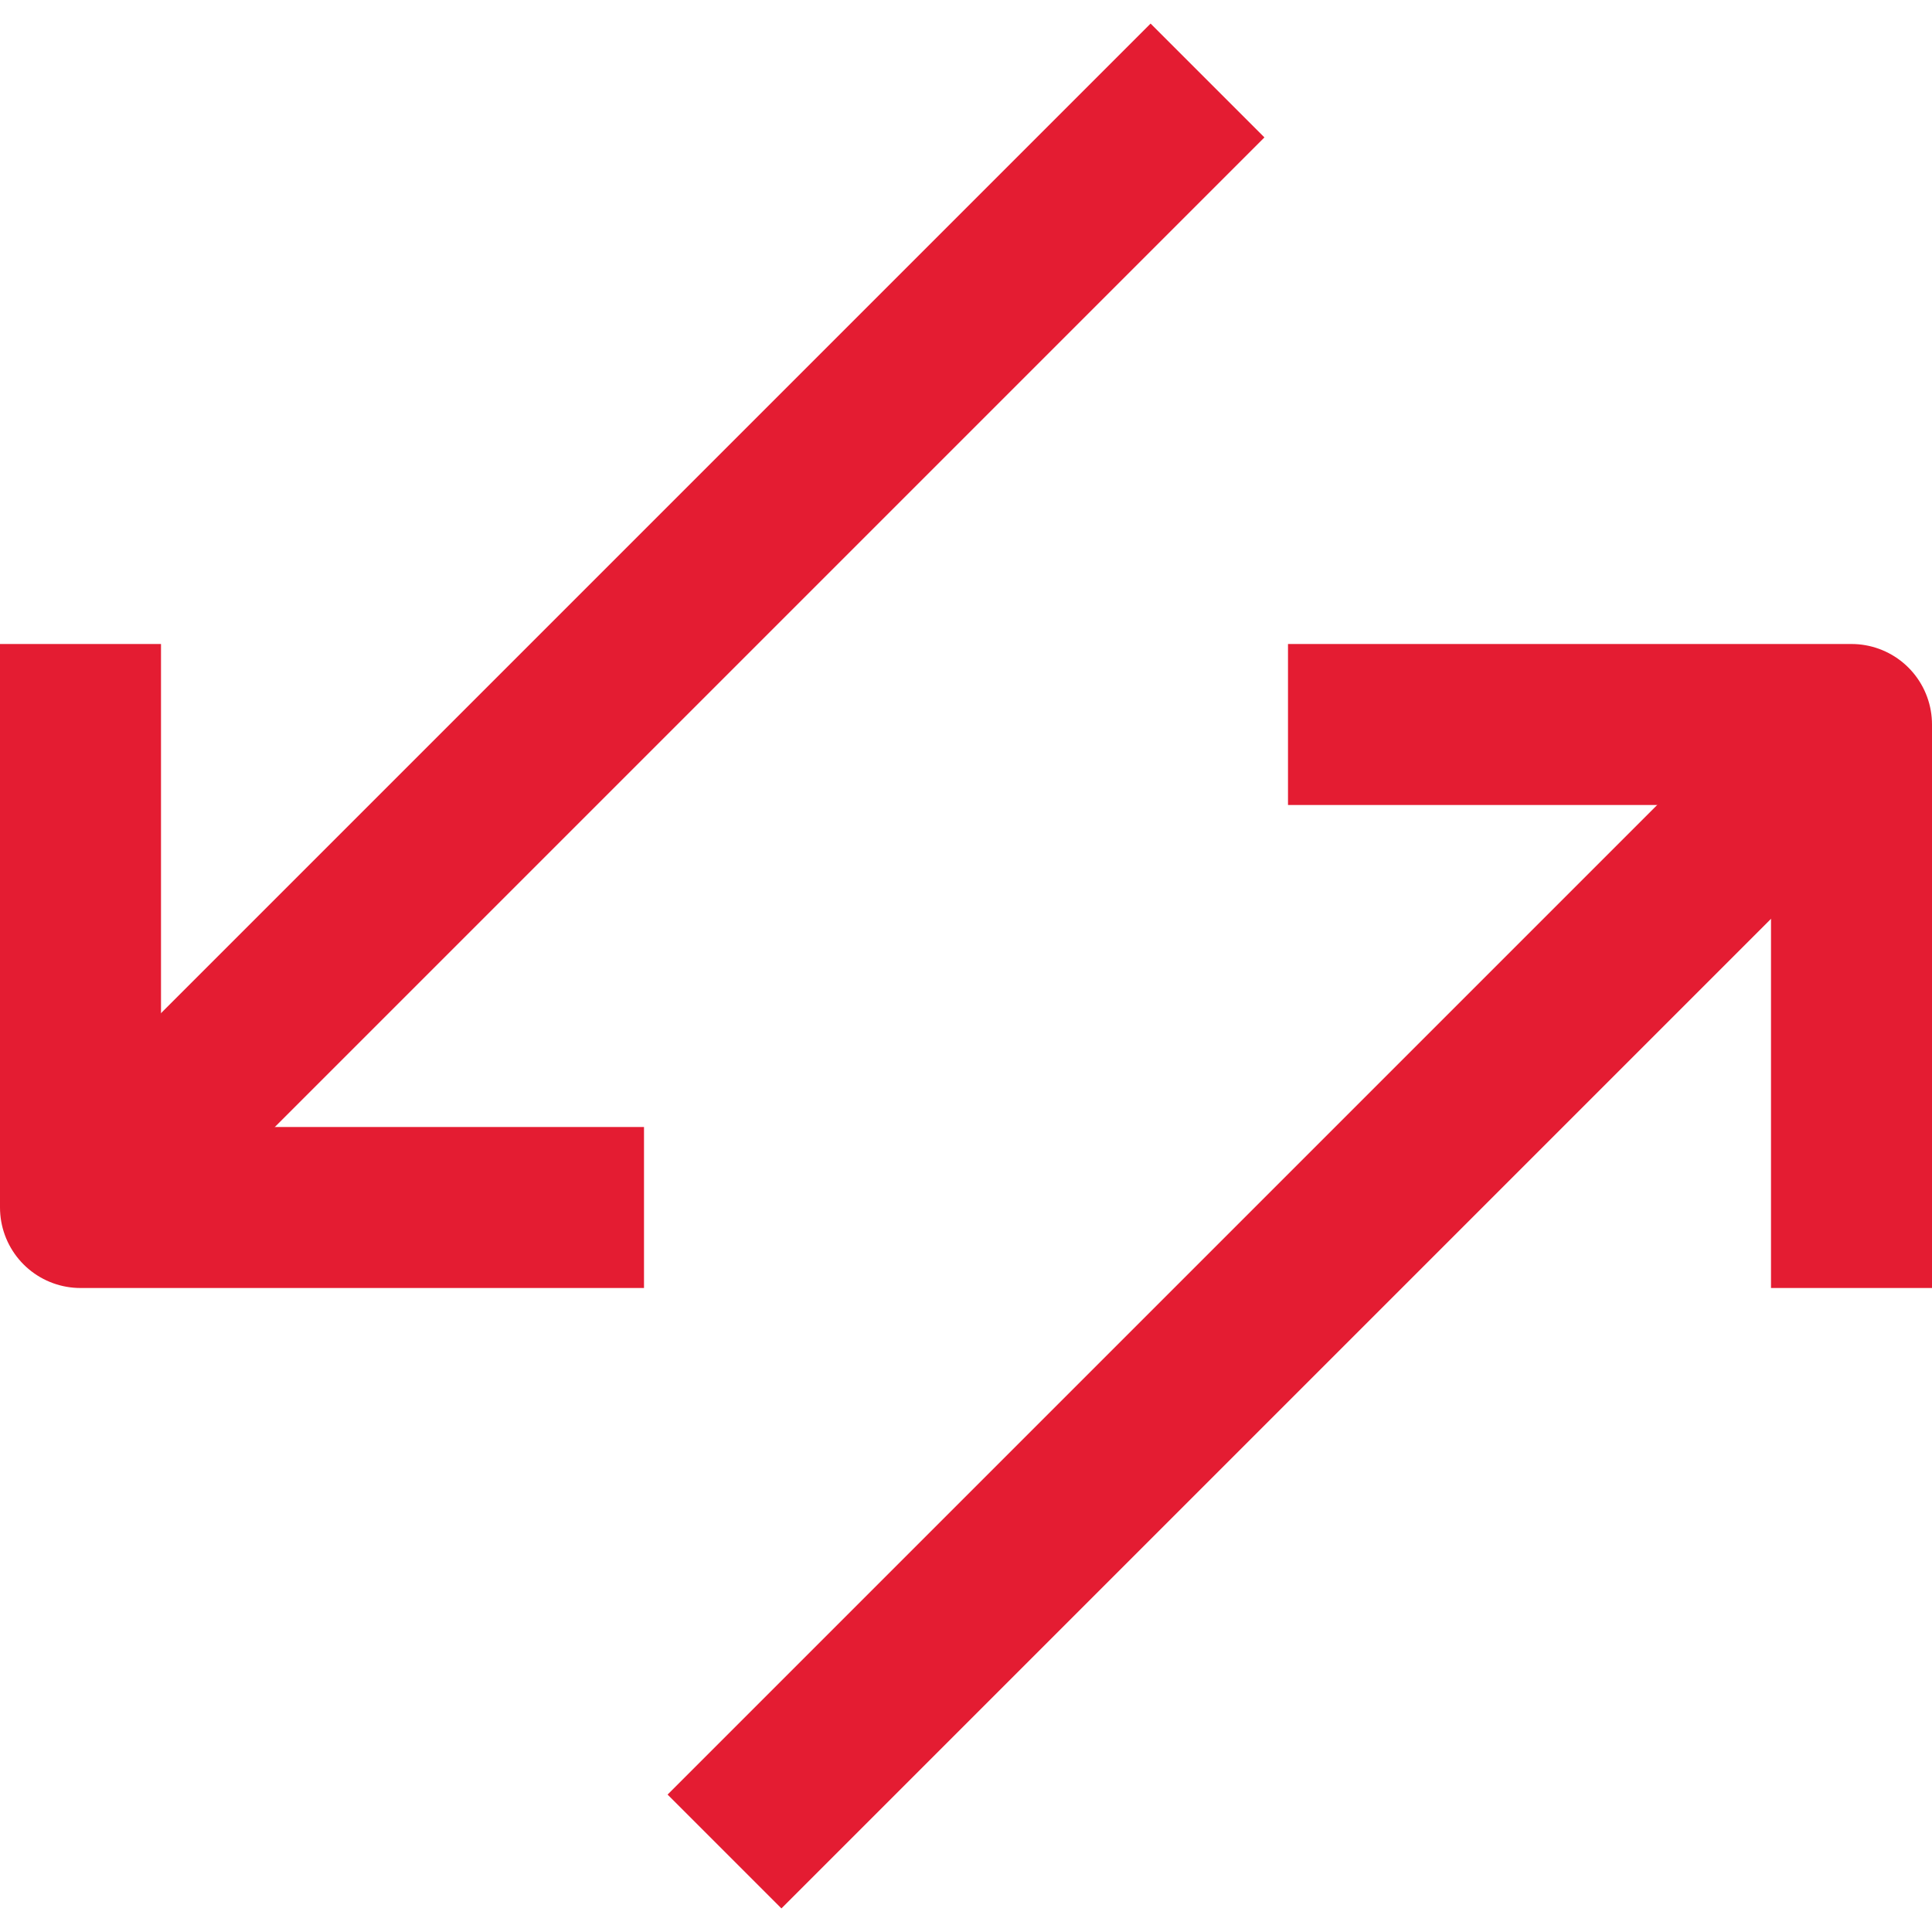
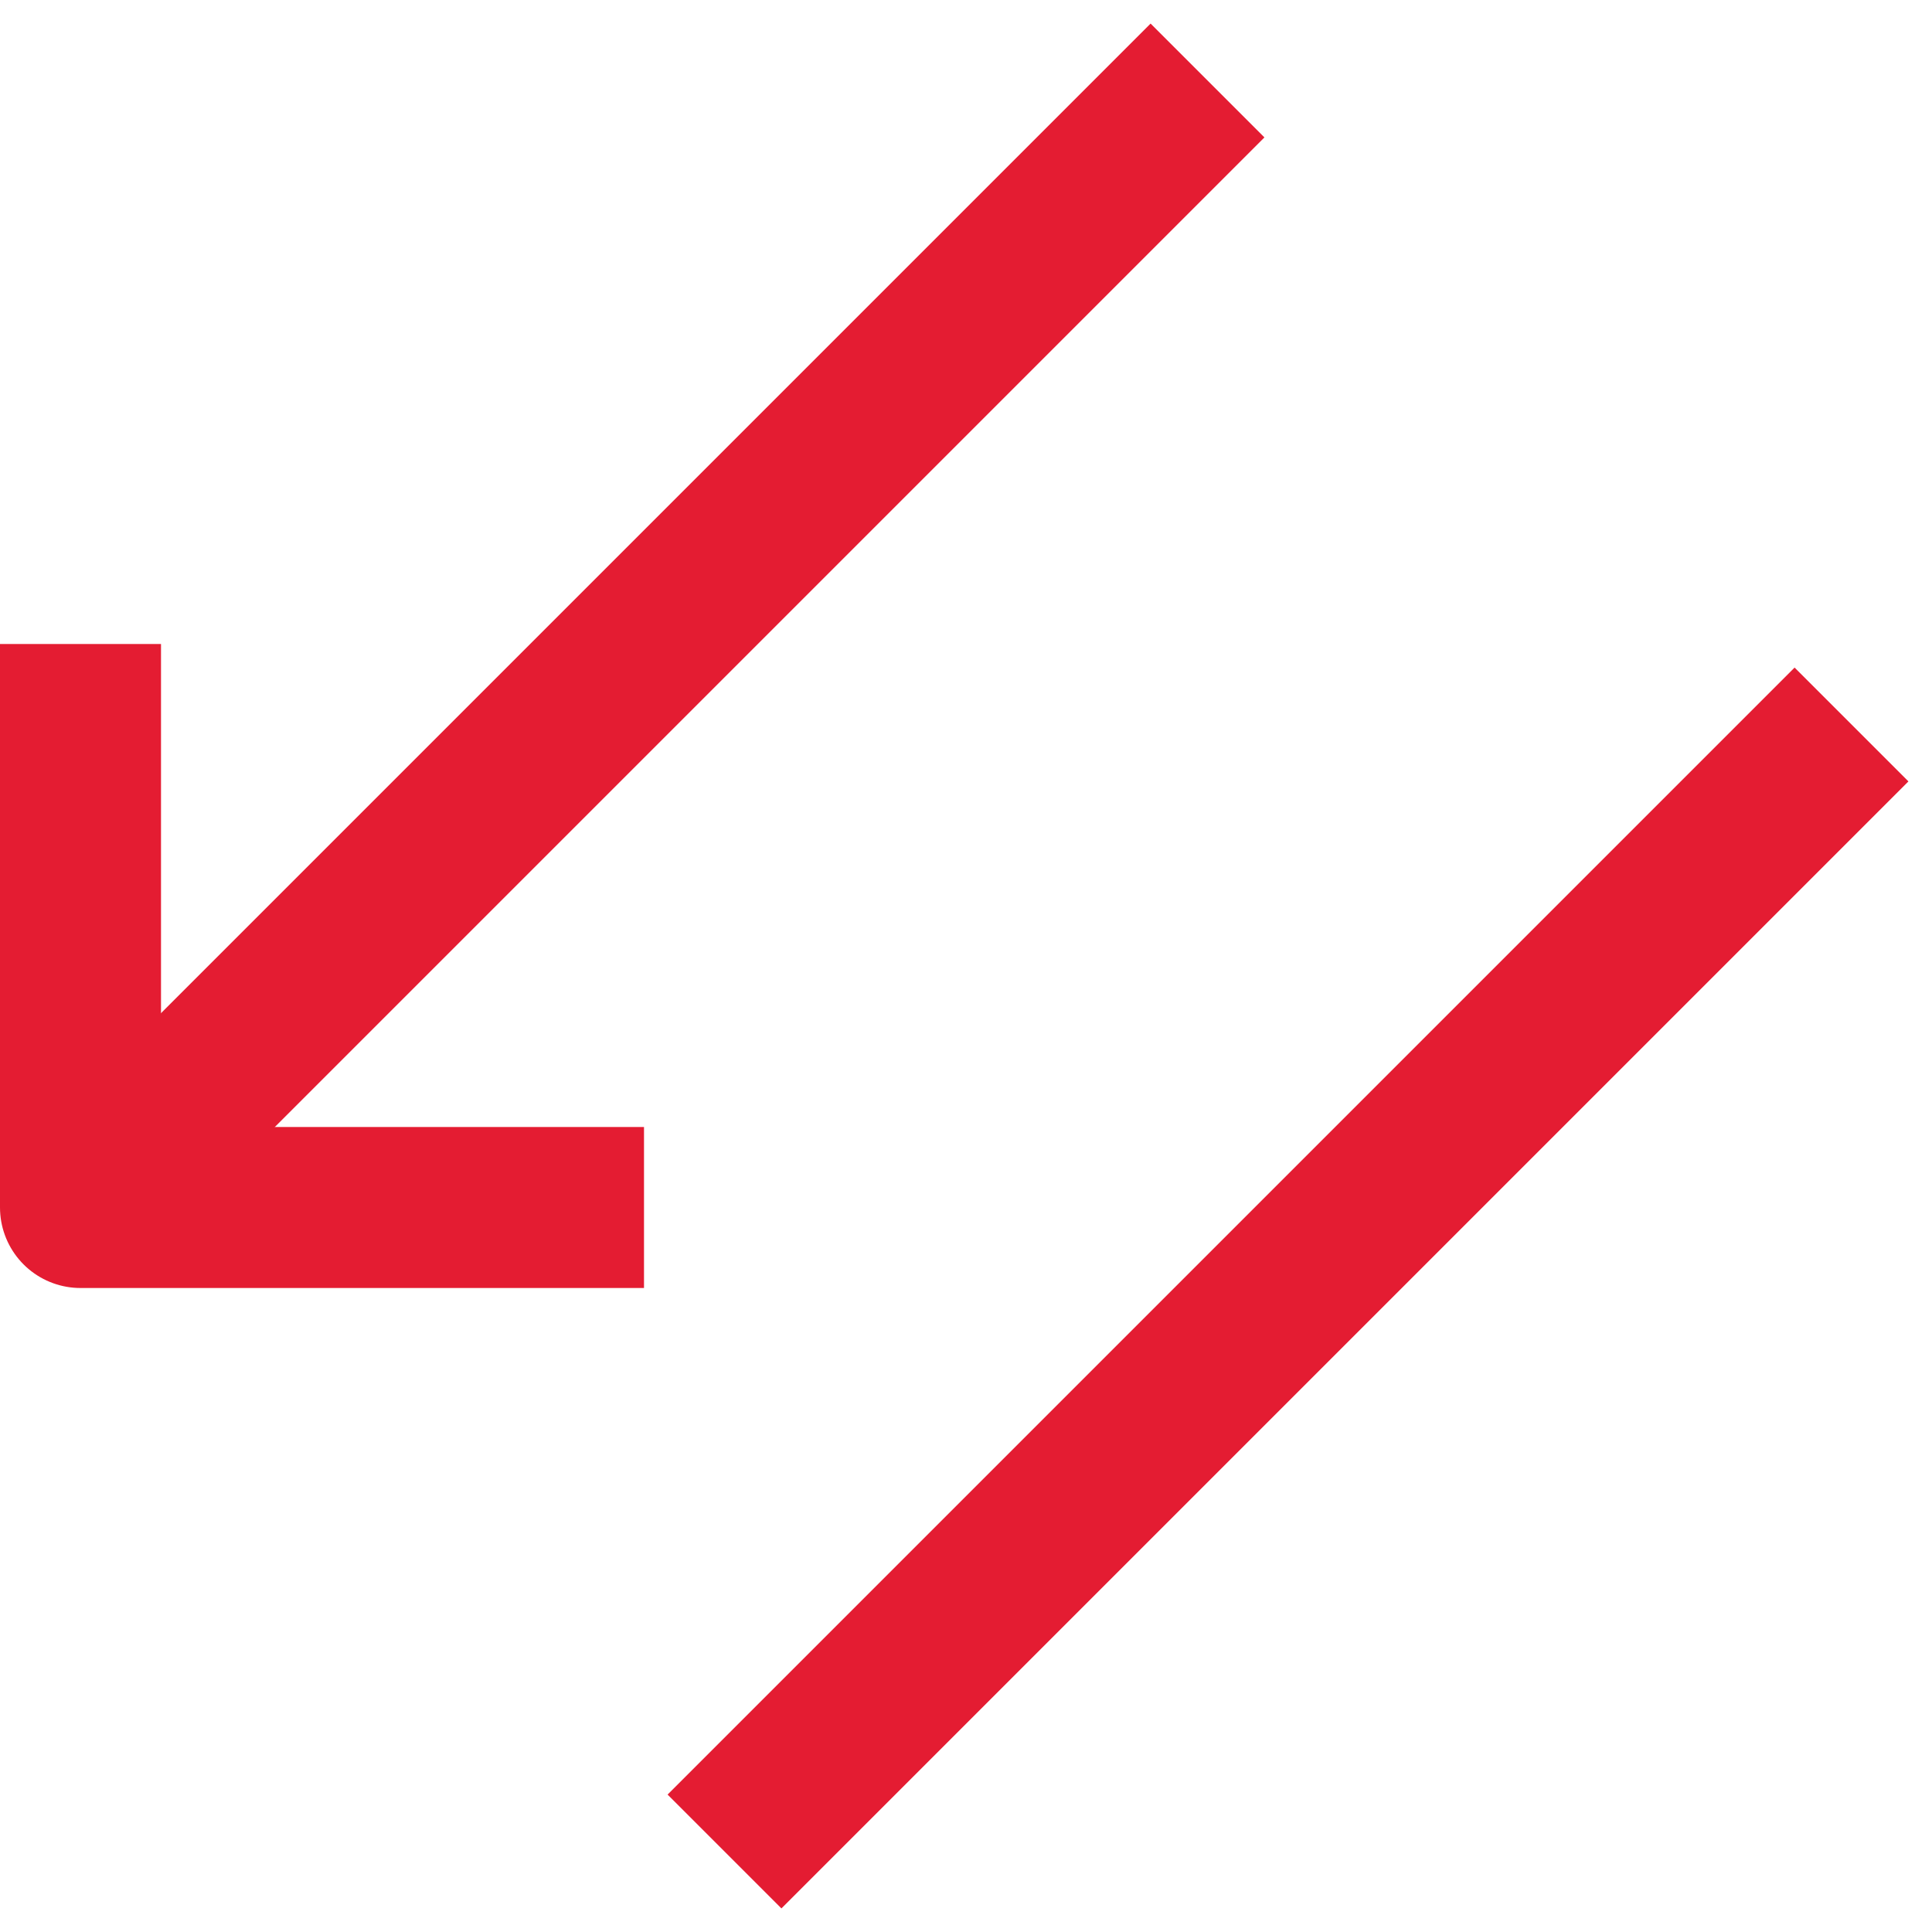
<svg xmlns="http://www.w3.org/2000/svg" width="24" height="24" viewBox="0 0 24 24" fill="none">
  <g clip-path="url(#clip0_4286_1317)">
-     <path d="M23 16V9H16" stroke="#E41C32" stroke-width="2" stroke-linejoin="round" />
    <path d="M23 9L9 23" stroke="#E41C32" stroke-width="2" stroke-linejoin="round" />
    <path d="M1 8V15H8" stroke="#E41C32" stroke-width="2" stroke-linejoin="round" />
    <path d="M1 15L15 1" stroke="#E41C32" stroke-width="2" stroke-linejoin="round" />
  </g>
  <defs>
    <clipPath id="clip0_4286_1317">
      <rect width="24" height="24" fill="white" />
    </clipPath>
  </defs>
</svg>